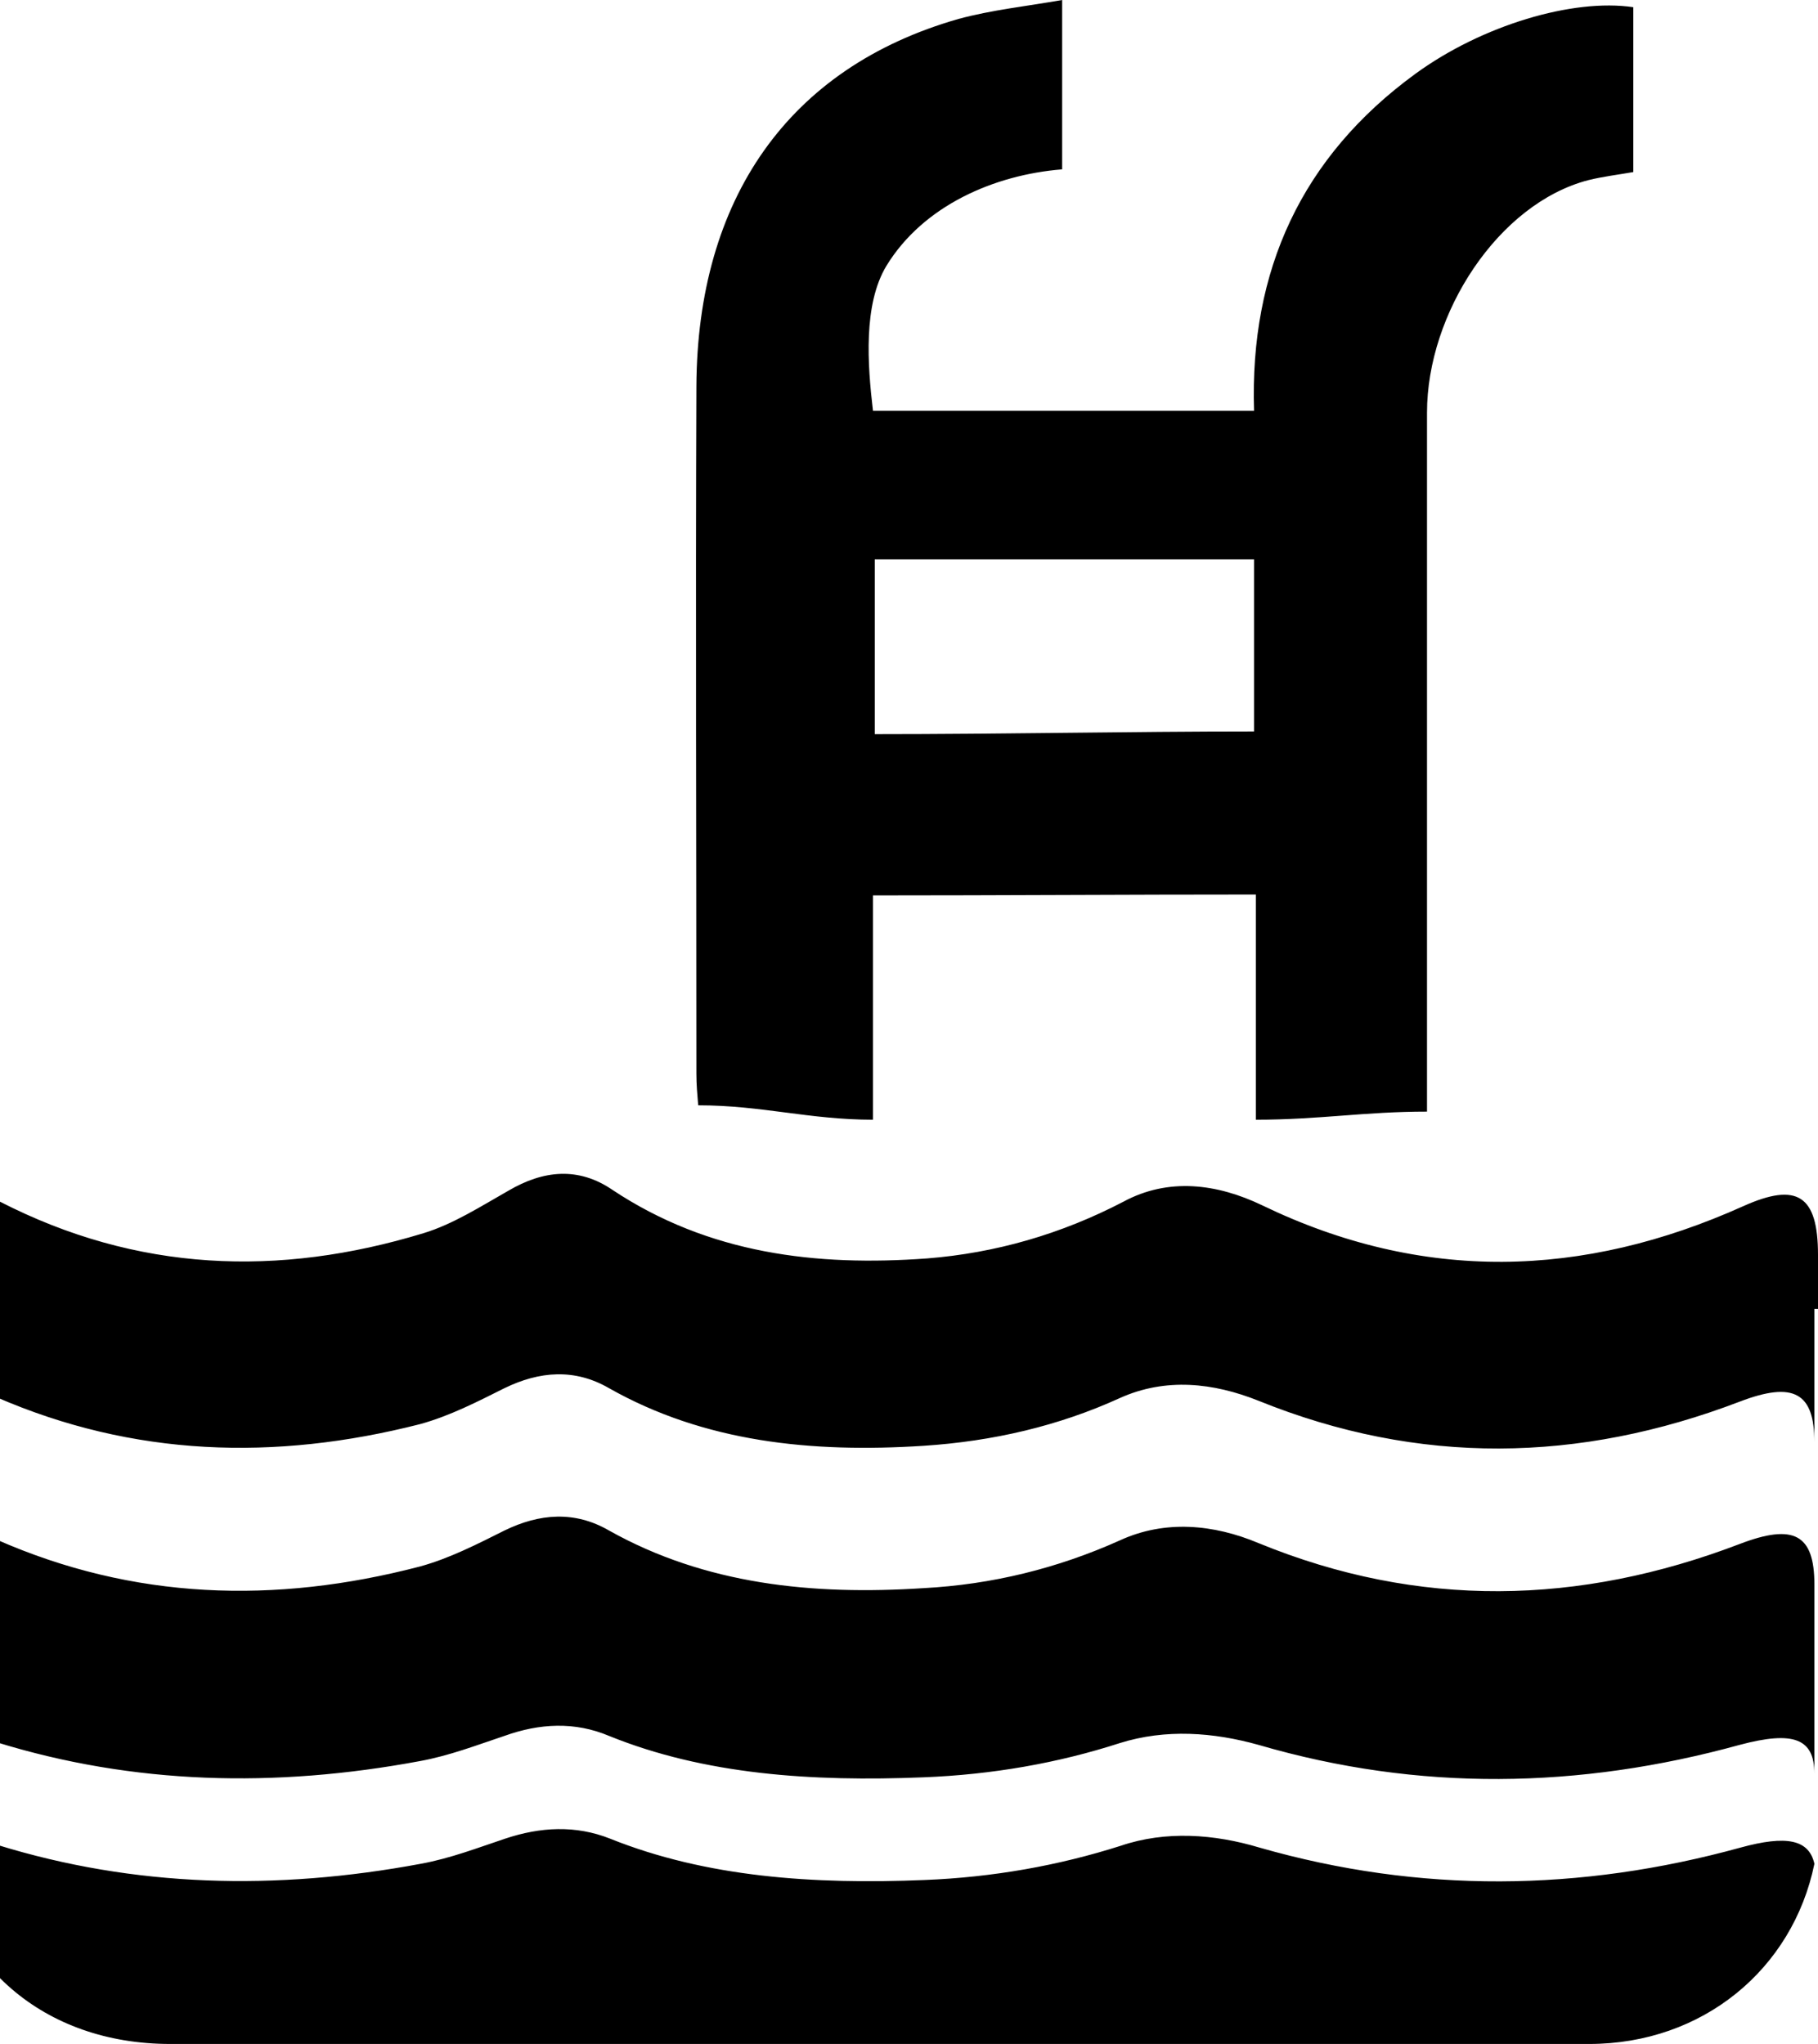
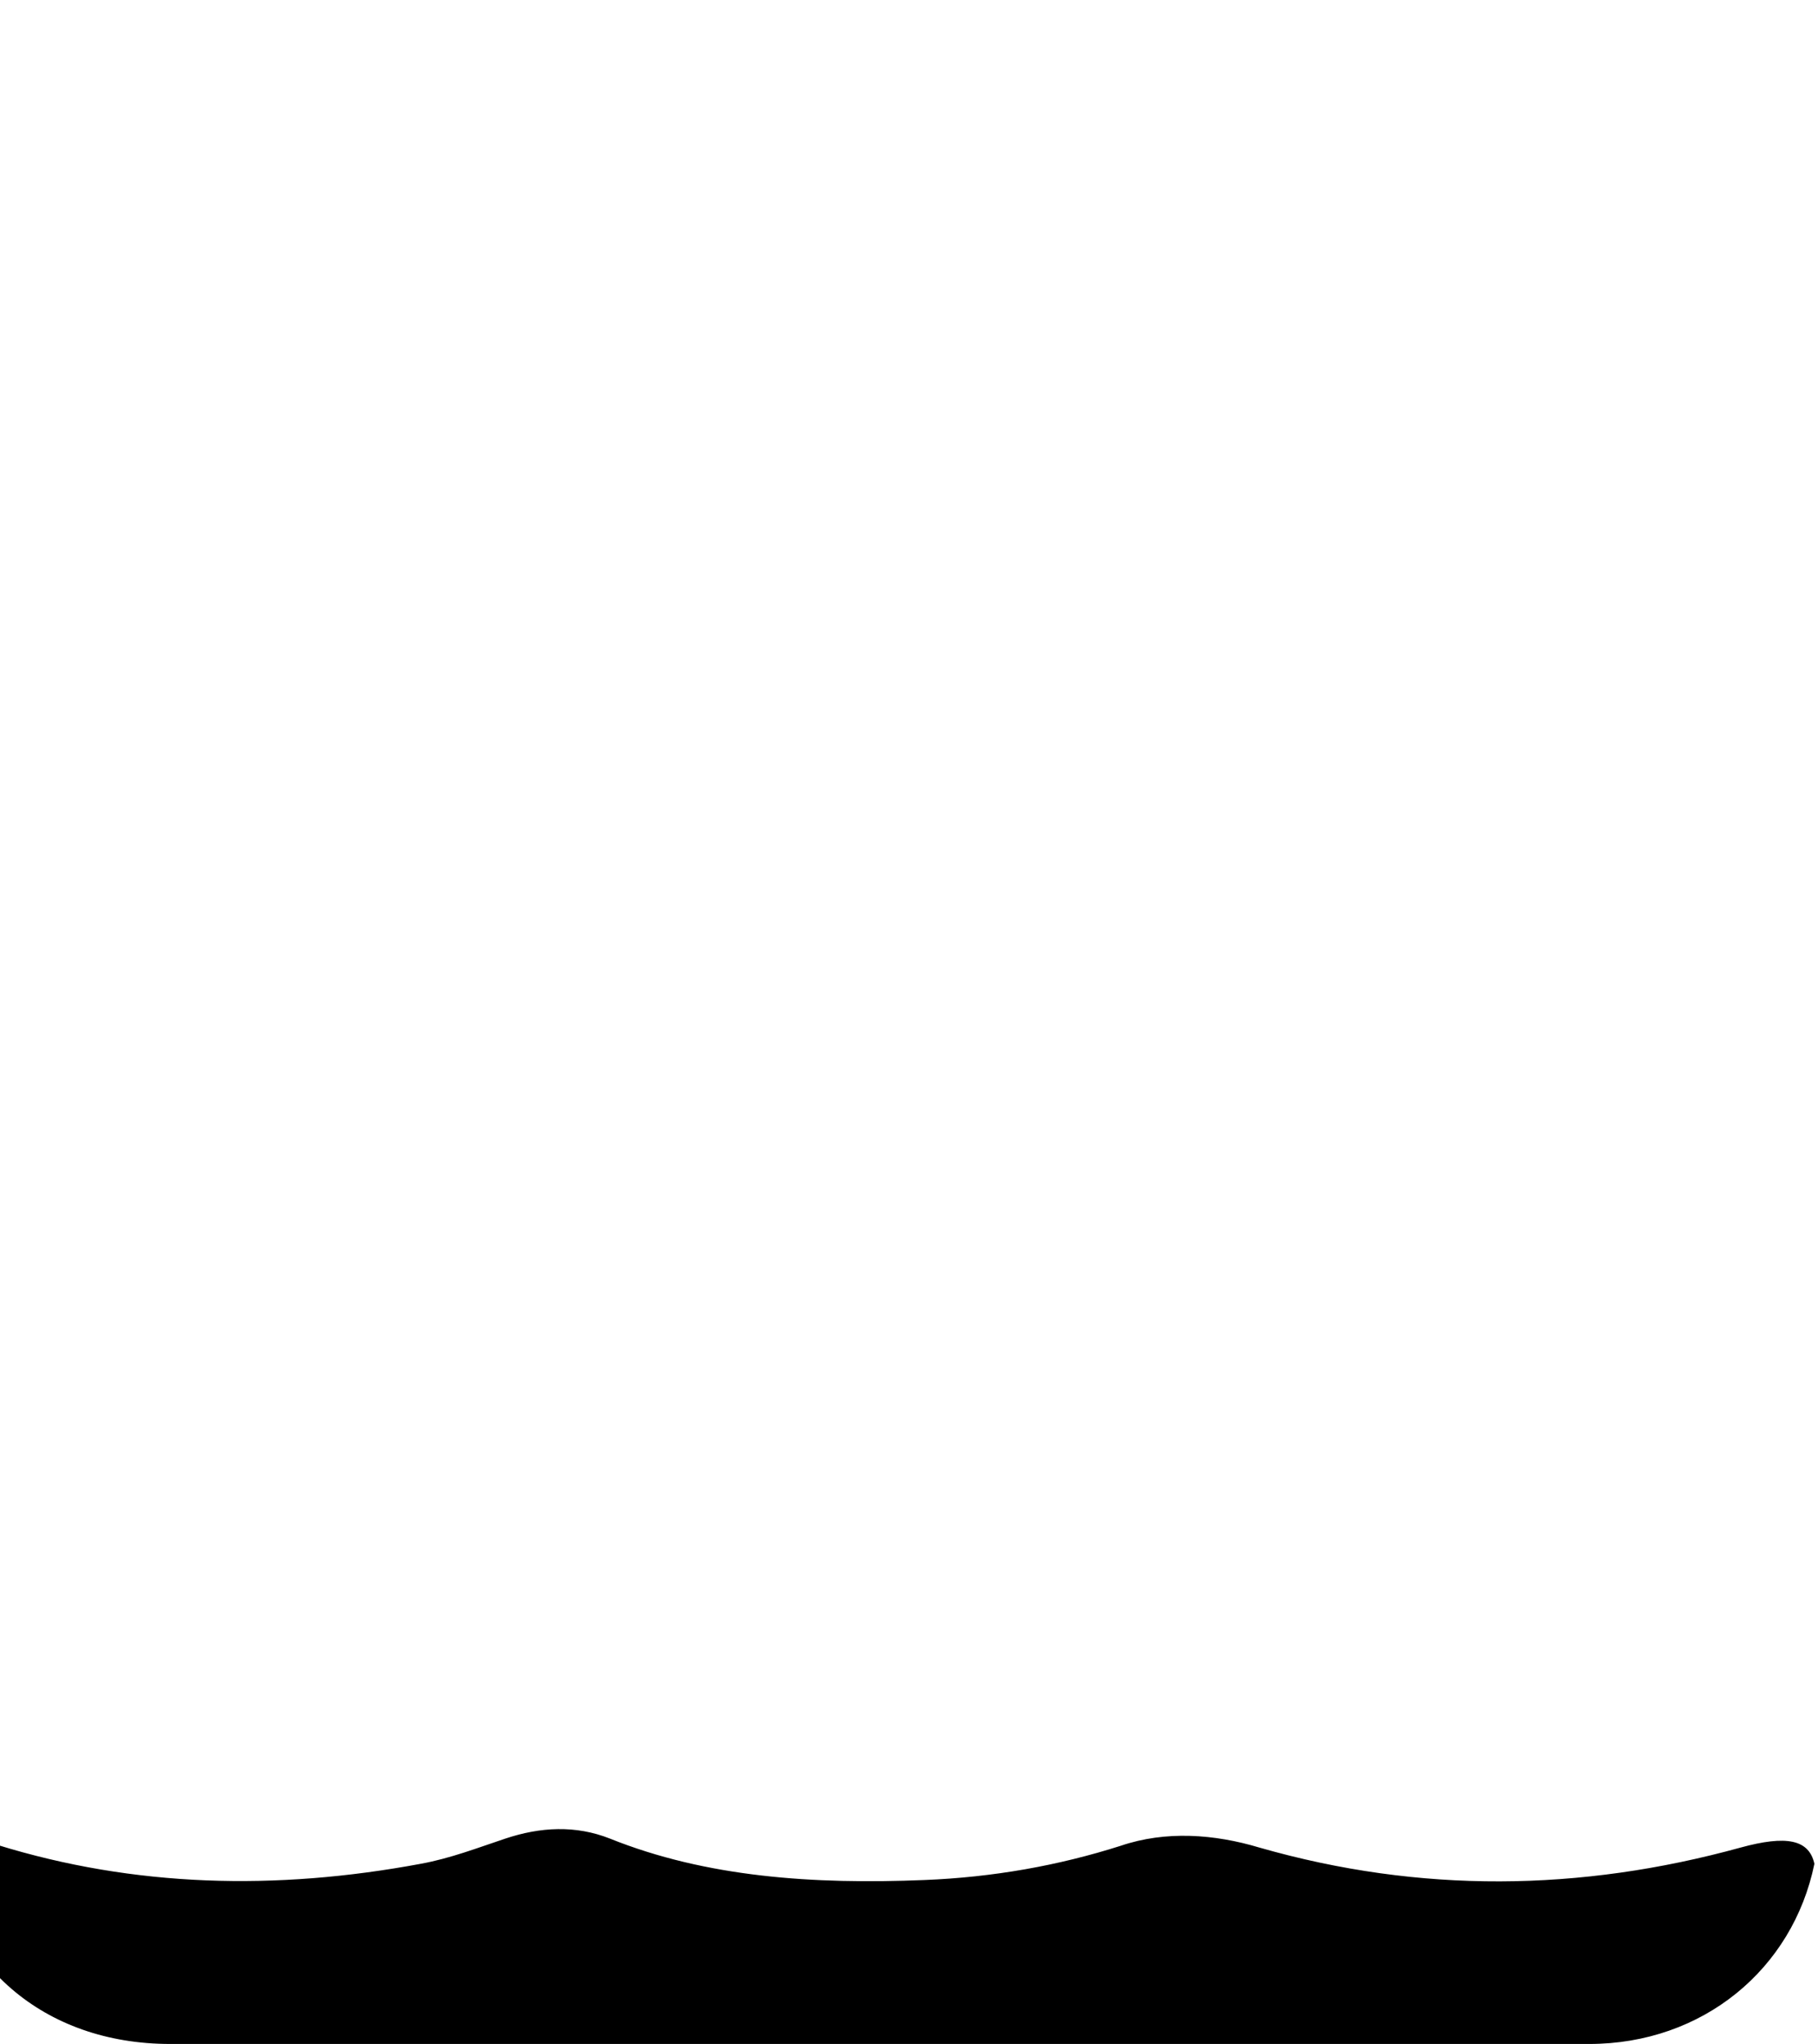
<svg xmlns="http://www.w3.org/2000/svg" version="1.1" id="Layer_1" x="0px" y="0px" viewBox="0 0 20.18 22.69" style="enable-background:new 0 0 20.18 22.69;" xml:space="preserve">
  <style type="text/css">
	.st0{fill-rule:evenodd;clip-rule:evenodd;stroke:#000000;stroke-width:5.669;stroke-miterlimit:10;}
	.st1{fill-rule:evenodd;clip-rule:evenodd;}
</style>
  <g id="Layer_2_1_">
</g>
  <g id="Layer_1_1_">
-     <path class="st0" d="M-1842.85-1062.07" />
    <g>
-       <path class="st1" d="M7.75,12.27c-0.01-0.12-0.02-0.23-0.02-0.35c0-2.54-0.01-5.09,0-7.63c0.01-2.08,1.02-3.54,2.91-4.08    c0.37-0.1,0.75-0.14,1.15-0.21c0,0.74,0,1.17,0,1.88c-0.75,0.06-1.54,0.4-1.95,1.07c-0.26,0.43-0.21,1.1-0.15,1.61    c1.41,0,2.81,0,4.23,0C13.87,3,14.45,1.74,15.71,0.82c0.74-0.54,1.75-0.84,2.42-0.74c0,0.67,0,1.14,0,1.83    c-0.17,0.03-0.34,0.05-0.5,0.09c-1,0.26-1.79,1.48-1.79,2.58c0,2.54,0,5.09,0,7.63c0,0.13,0-0.02,0,0.13    c-0.7,0-1.19,0.09-1.9,0.09c0-0.78,0-1.7,0-2.5c-1.44,0-2.83,0.01-4.25,0.01c0,0.79,0,1.69,0,2.49    C8.98,12.43,8.46,12.27,7.75,12.27z M13.92,6.21c-1.43,0-2.83,0-4.21,0c0,0.42,0,1.56,0,1.94c1.42,0,2.82-0.03,4.21-0.03    C13.92,7.71,13.92,6.61,13.92,6.21z" />
-       <path class="st1" d="M-0.04,15.51c1.52,0.66,3.09,0.71,4.7,0.3c0.33-0.09,0.64-0.25,0.94-0.4c0.39-0.19,0.78-0.22,1.16,0    c1.06,0.6,2.25,0.72,3.49,0.64c0.77-0.05,1.5-0.22,2.18-0.53c0.51-0.23,1.04-0.17,1.54,0.03c1.78,0.72,3.56,0.69,5.34,0.01    c0.6-0.23,0.83-0.1,0.83,0.45c0,0.58,0,1.16,0,1.74l0,0v-3.22h0.04c0-0.2,0-0.4,0-0.6c0-0.66-0.23-0.81-0.83-0.54    c-1.78,0.8-3.56,0.85-5.34-0.01c-0.5-0.24-1.04-0.31-1.54-0.04c-0.69,0.36-1.42,0.57-2.18,0.63c-1.23,0.09-2.42-0.05-3.49-0.76    c-0.38-0.26-0.77-0.22-1.16,0.01c-0.3,0.17-0.61,0.37-0.94,0.47c-1.61,0.49-3.18,0.43-4.7-0.35c-0.57-0.3-0.75-0.19-0.75,0.44    c0,0.59,0,1.18,0,1.77C-0.67,15.32-0.46,15.32-0.04,15.51z" />
      <g>
-         <path class="st1" d="M-0.04,19.34c1.52,0.47,3.09,0.51,4.7,0.21c0.33-0.06,0.64-0.18,0.94-0.28c0.39-0.14,0.78-0.16,1.16,0     c1.06,0.43,2.25,0.51,3.49,0.46c0.77-0.03,1.5-0.16,2.18-0.38c0.51-0.16,1.04-0.12,1.54,0.02c1.78,0.52,3.56,0.49,5.34,0     c0.6-0.16,0.83-0.07,0.83,0.32c0,0.3,0,0.6,0,0.9l0,0v-1.81l0,0c0-0.4,0-0.79,0-1.19c0-0.56-0.23-0.68-0.83-0.45     c-1.78,0.68-3.56,0.72-5.34-0.01c-0.5-0.21-1.04-0.26-1.54-0.03c-0.69,0.31-1.42,0.49-2.18,0.53c-1.23,0.08-2.42-0.04-3.49-0.64     c-0.38-0.22-0.77-0.19-1.16,0c-0.3,0.15-0.61,0.31-0.94,0.4c-1.61,0.42-3.18,0.37-4.7-0.3c-0.42-0.18-0.63-0.18-0.71,0.04     c0,0.74,0,1.49,0,2.23C-0.67,19.21-0.46,19.21-0.04,19.34z" />
        <path class="st1" d="M19.32,20.51c-1.78,0.49-3.56,0.51-5.34,0c-0.5-0.15-1.04-0.19-1.54-0.02c-0.69,0.22-1.42,0.35-2.18,0.38     c-1.23,0.05-2.42-0.03-3.49-0.46c-0.38-0.15-0.77-0.13-1.16,0c-0.3,0.1-0.61,0.22-0.94,0.28c-1.61,0.3-3.18,0.26-4.7-0.21     c-0.38-0.12-0.58-0.13-0.68-0.01c0.18,1.33,1.19,2.22,2.6,2.22c2.6,0,5.2,0,7.8,0c2.65,0,5.3,0,7.95,0c1.26,0,2.26-0.83,2.5-2     C20.08,20.42,19.83,20.37,19.32,20.51z" />
      </g>
    </g>
  </g>
</svg>